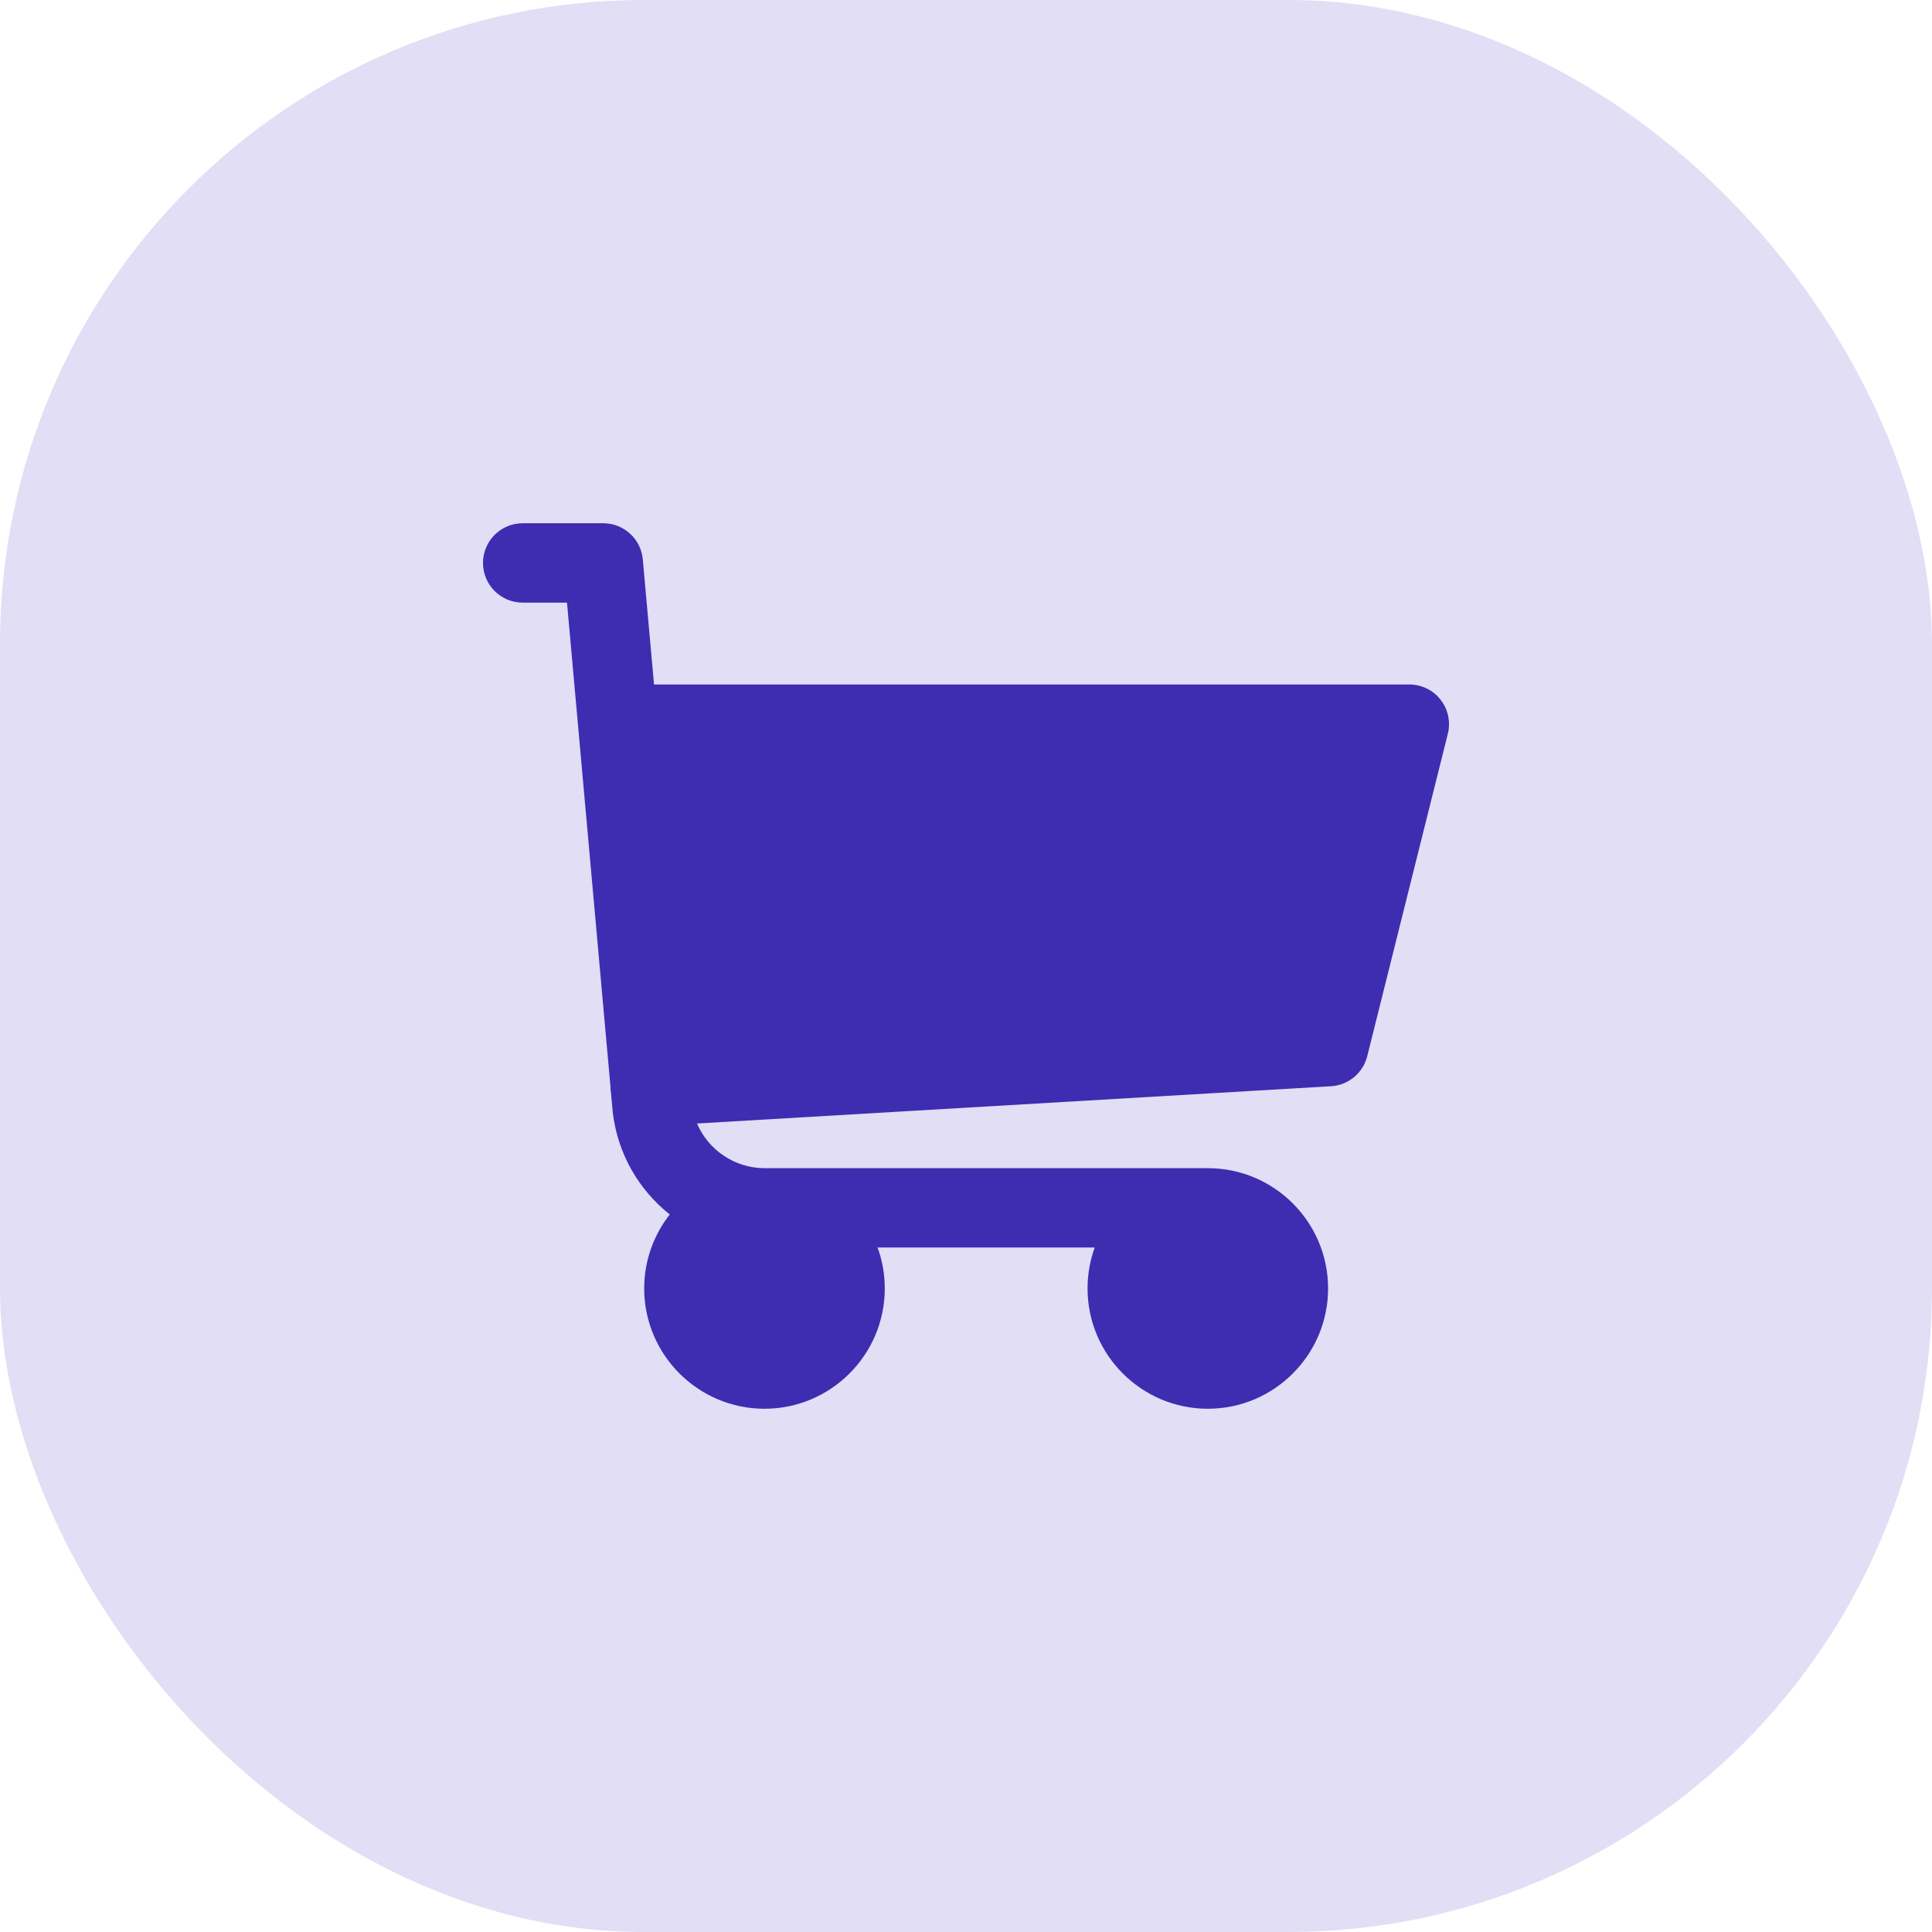
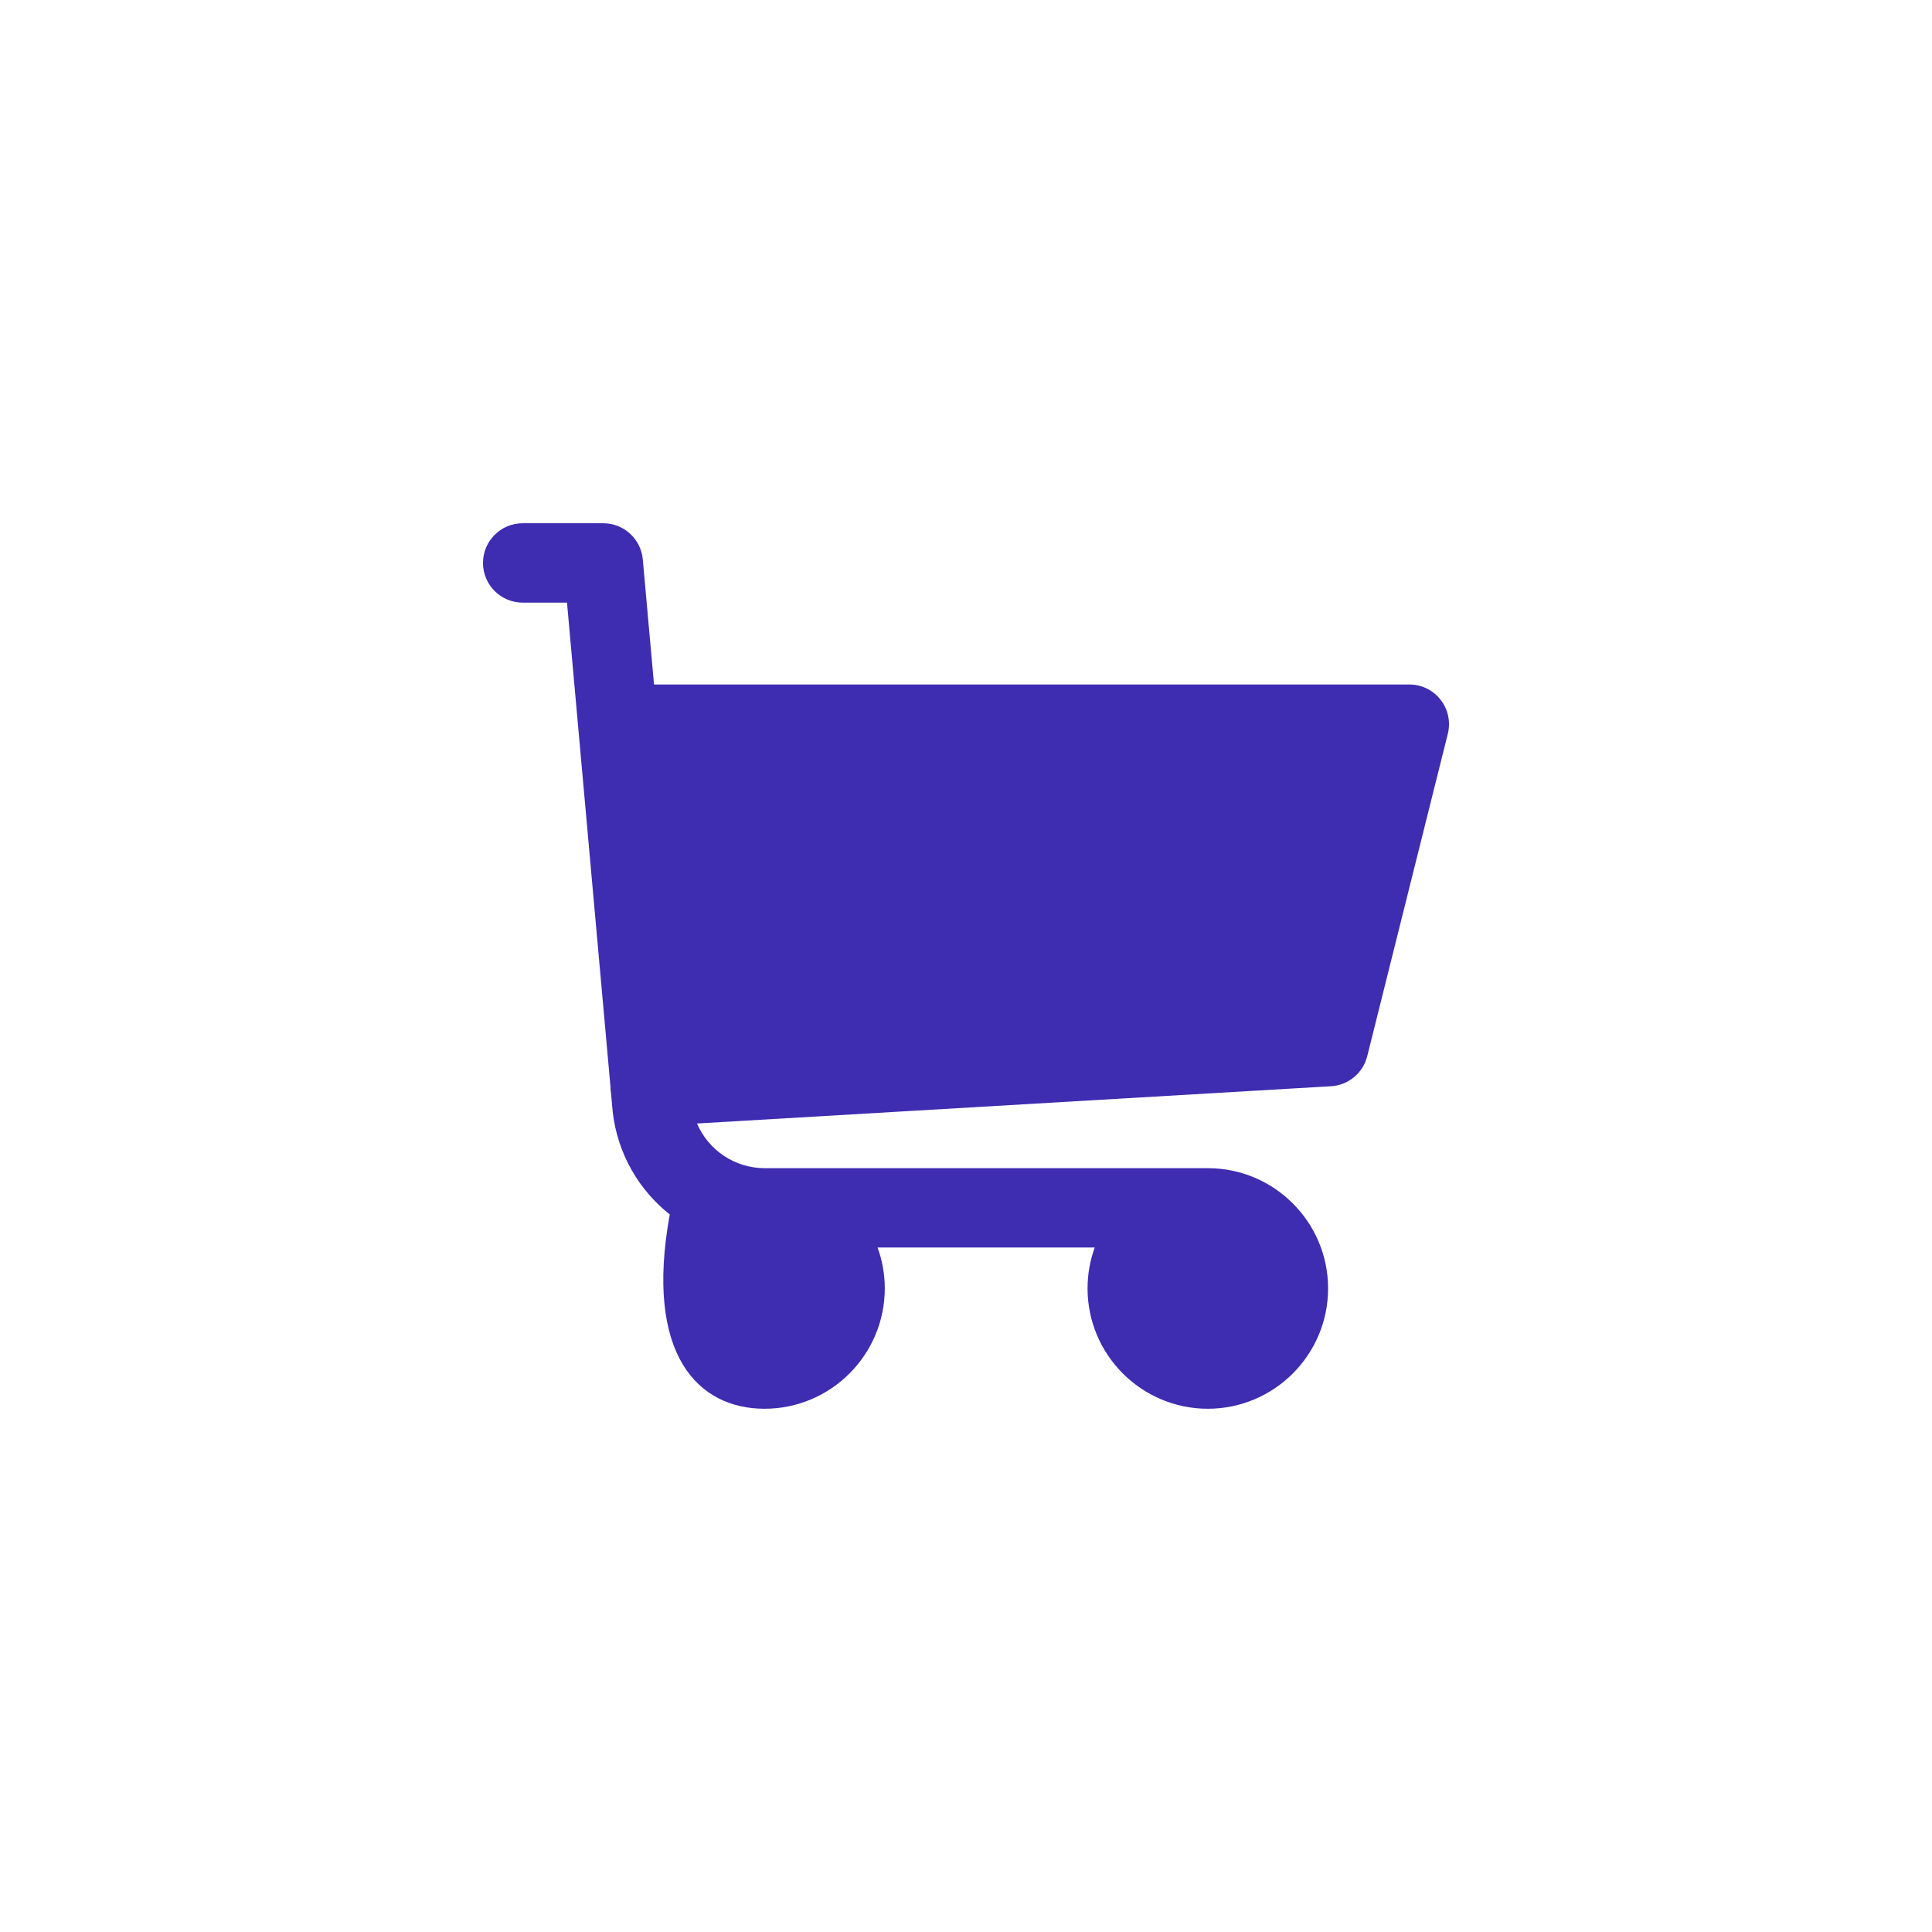
<svg xmlns="http://www.w3.org/2000/svg" width="48" height="48" viewBox="0 0 48 48" fill="none">
-   <rect width="48" height="48" rx="16" fill="#E1DEF5" />
-   <path d="M35.791 17.385C35.605 17.145 35.318 17.006 35.014 17.006H16.249L15.97 13.898C15.924 13.389 15.498 13 14.988 13H12.986C12.441 13 12 13.441 12 13.986C12 14.53 12.441 14.972 12.986 14.972H14.087L15.168 27.009C15.168 27.023 15.167 27.037 15.168 27.052C15.17 27.09 15.175 27.127 15.181 27.163L15.221 27.603C15.222 27.611 15.222 27.62 15.223 27.628C15.343 28.666 15.873 29.565 16.64 30.173C16.243 30.68 16.005 31.318 16.005 32.011C16.005 33.659 17.346 35 18.994 35C20.641 35 21.982 33.659 21.982 32.011C21.982 31.654 21.919 31.312 21.803 30.994H27.198C27.083 31.312 27.02 31.654 27.02 32.011C27.02 33.659 28.36 35 30.008 35C31.656 35 32.996 33.659 32.996 32.011C32.996 30.363 31.656 29.023 30.008 29.023H19C18.251 29.023 17.599 28.571 17.317 27.913L33.069 26.987C33.499 26.962 33.863 26.66 33.968 26.242L35.971 18.23C36.044 17.936 35.978 17.624 35.791 17.385Z" fill="#3E2CB1" />
+   <path d="M35.791 17.385C35.605 17.145 35.318 17.006 35.014 17.006H16.249L15.97 13.898C15.924 13.389 15.498 13 14.988 13H12.986C12.441 13 12 13.441 12 13.986C12 14.53 12.441 14.972 12.986 14.972H14.087L15.168 27.009C15.168 27.023 15.167 27.037 15.168 27.052C15.17 27.09 15.175 27.127 15.181 27.163L15.221 27.603C15.222 27.611 15.222 27.62 15.223 27.628C15.343 28.666 15.873 29.565 16.64 30.173C16.005 33.659 17.346 35 18.994 35C20.641 35 21.982 33.659 21.982 32.011C21.982 31.654 21.919 31.312 21.803 30.994H27.198C27.083 31.312 27.02 31.654 27.02 32.011C27.02 33.659 28.36 35 30.008 35C31.656 35 32.996 33.659 32.996 32.011C32.996 30.363 31.656 29.023 30.008 29.023H19C18.251 29.023 17.599 28.571 17.317 27.913L33.069 26.987C33.499 26.962 33.863 26.66 33.968 26.242L35.971 18.23C36.044 17.936 35.978 17.624 35.791 17.385Z" fill="#3E2CB1" />
</svg>